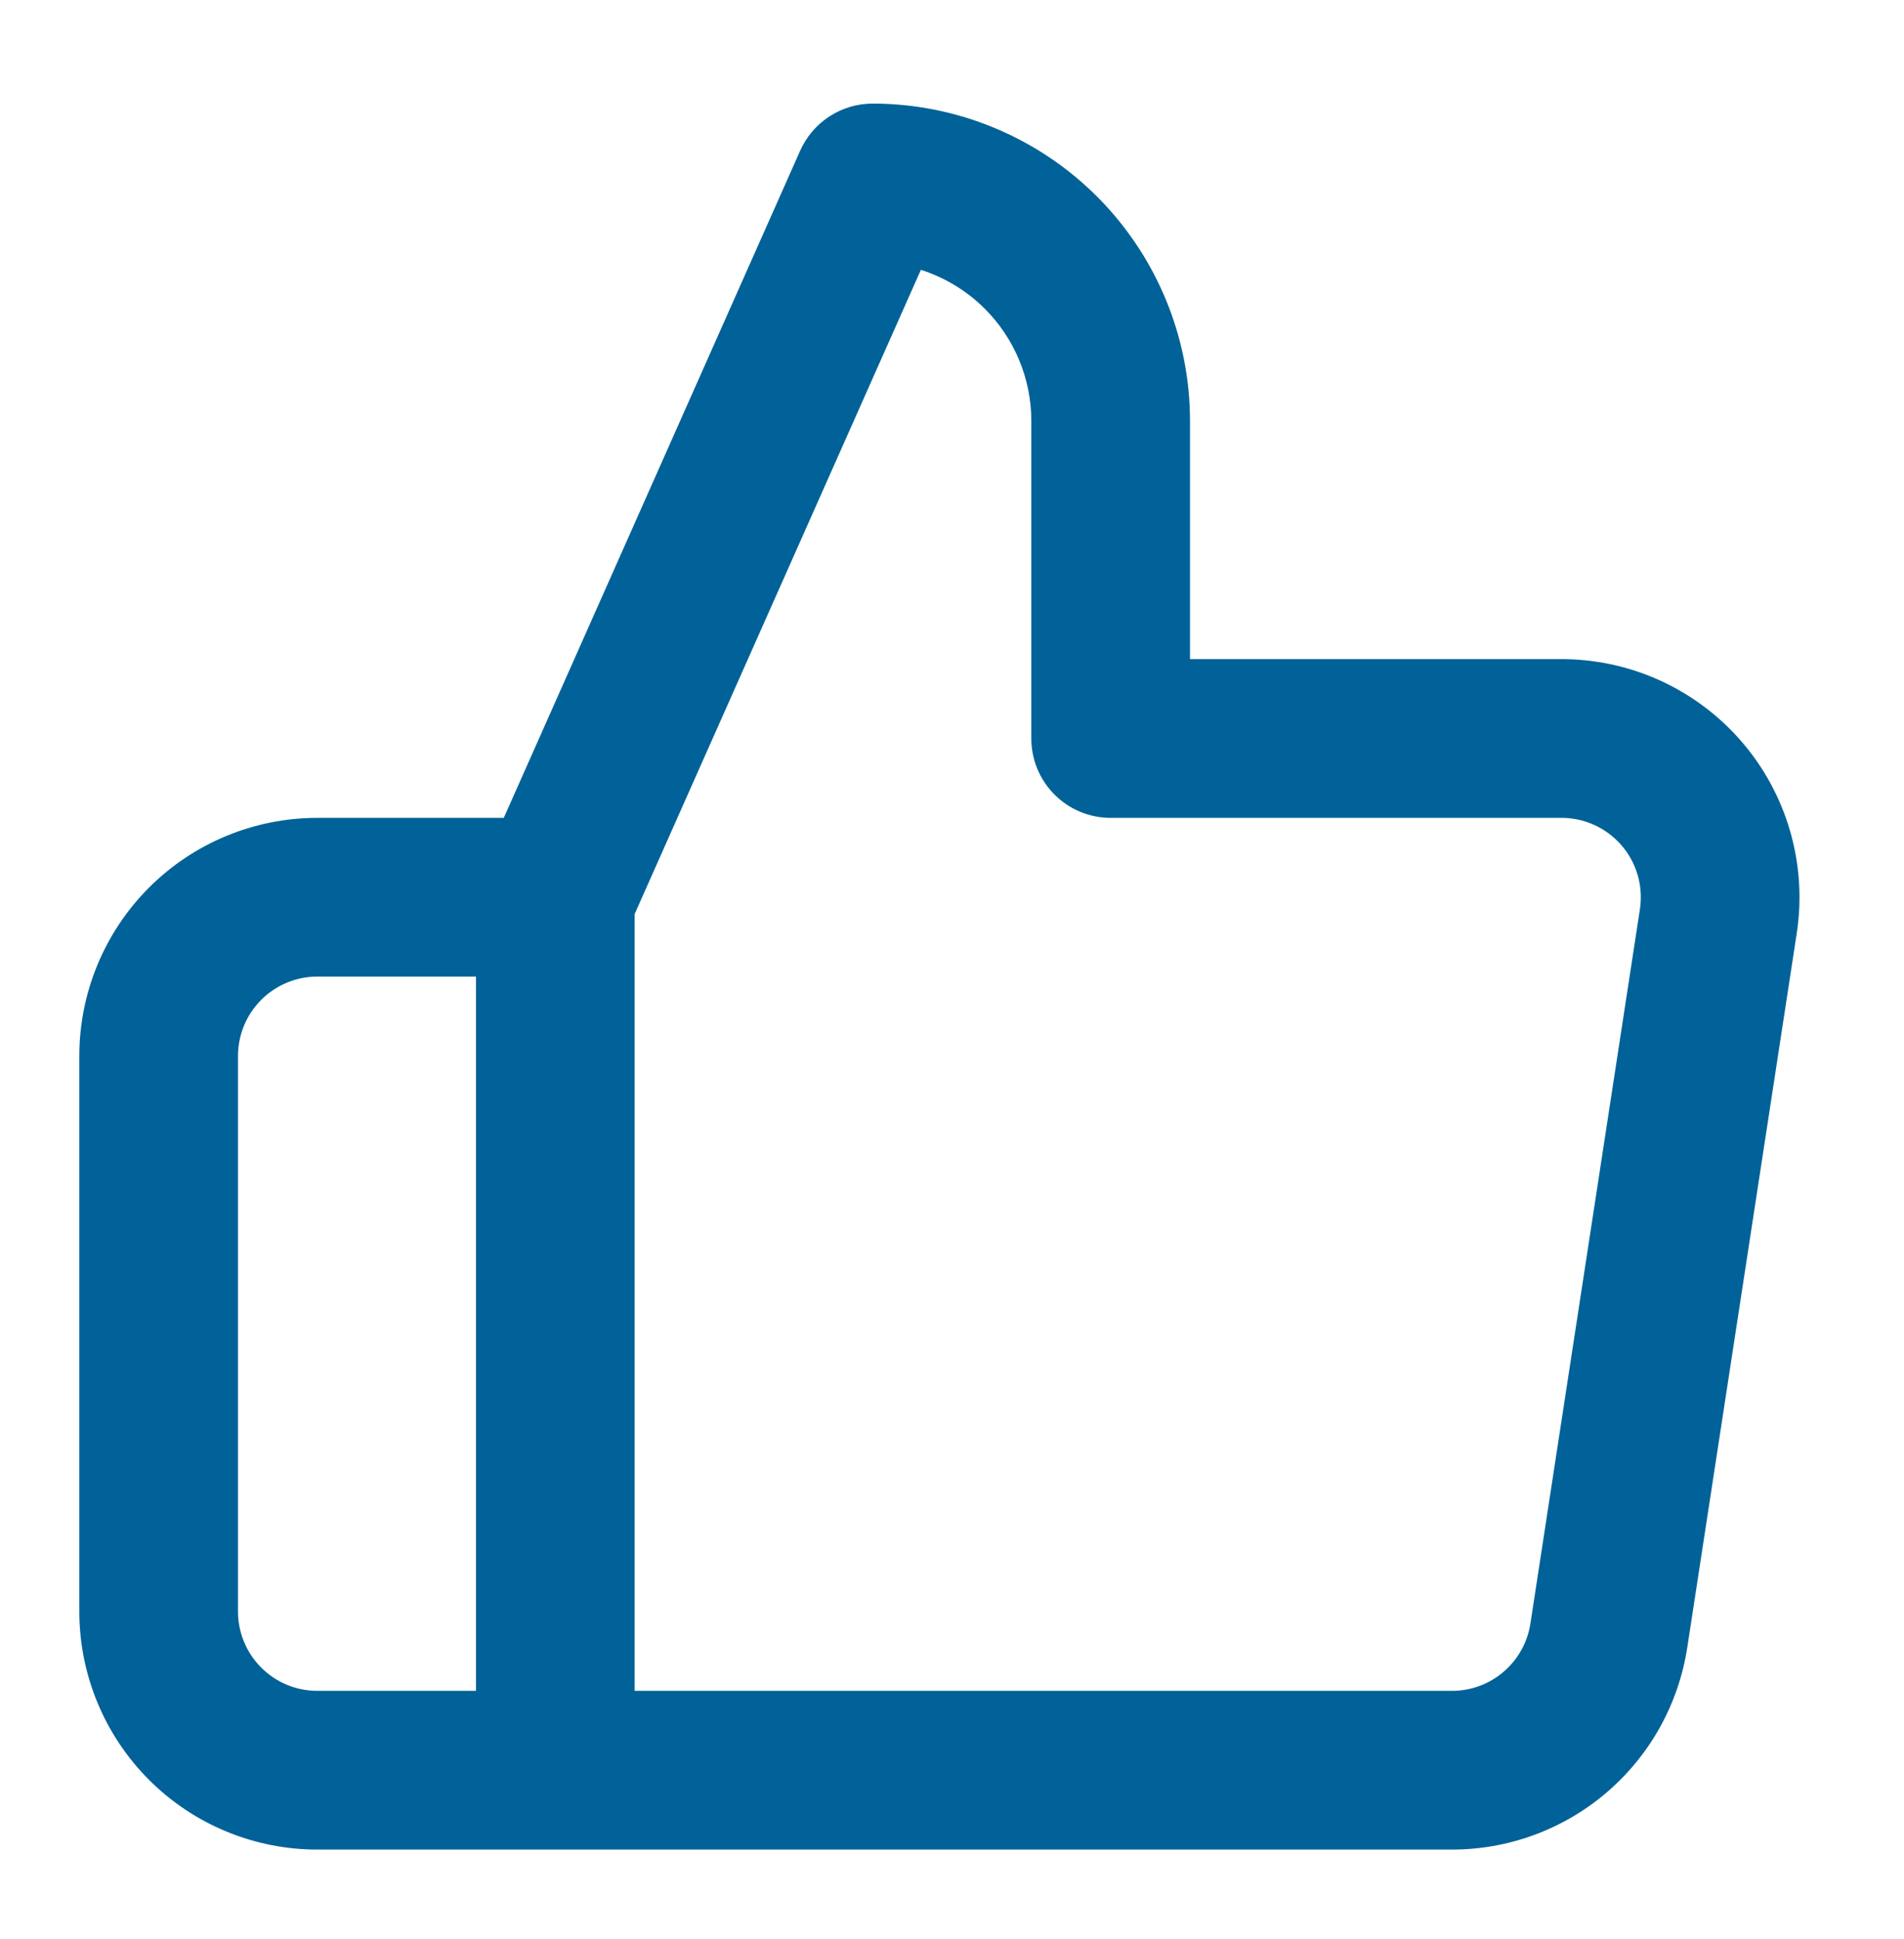
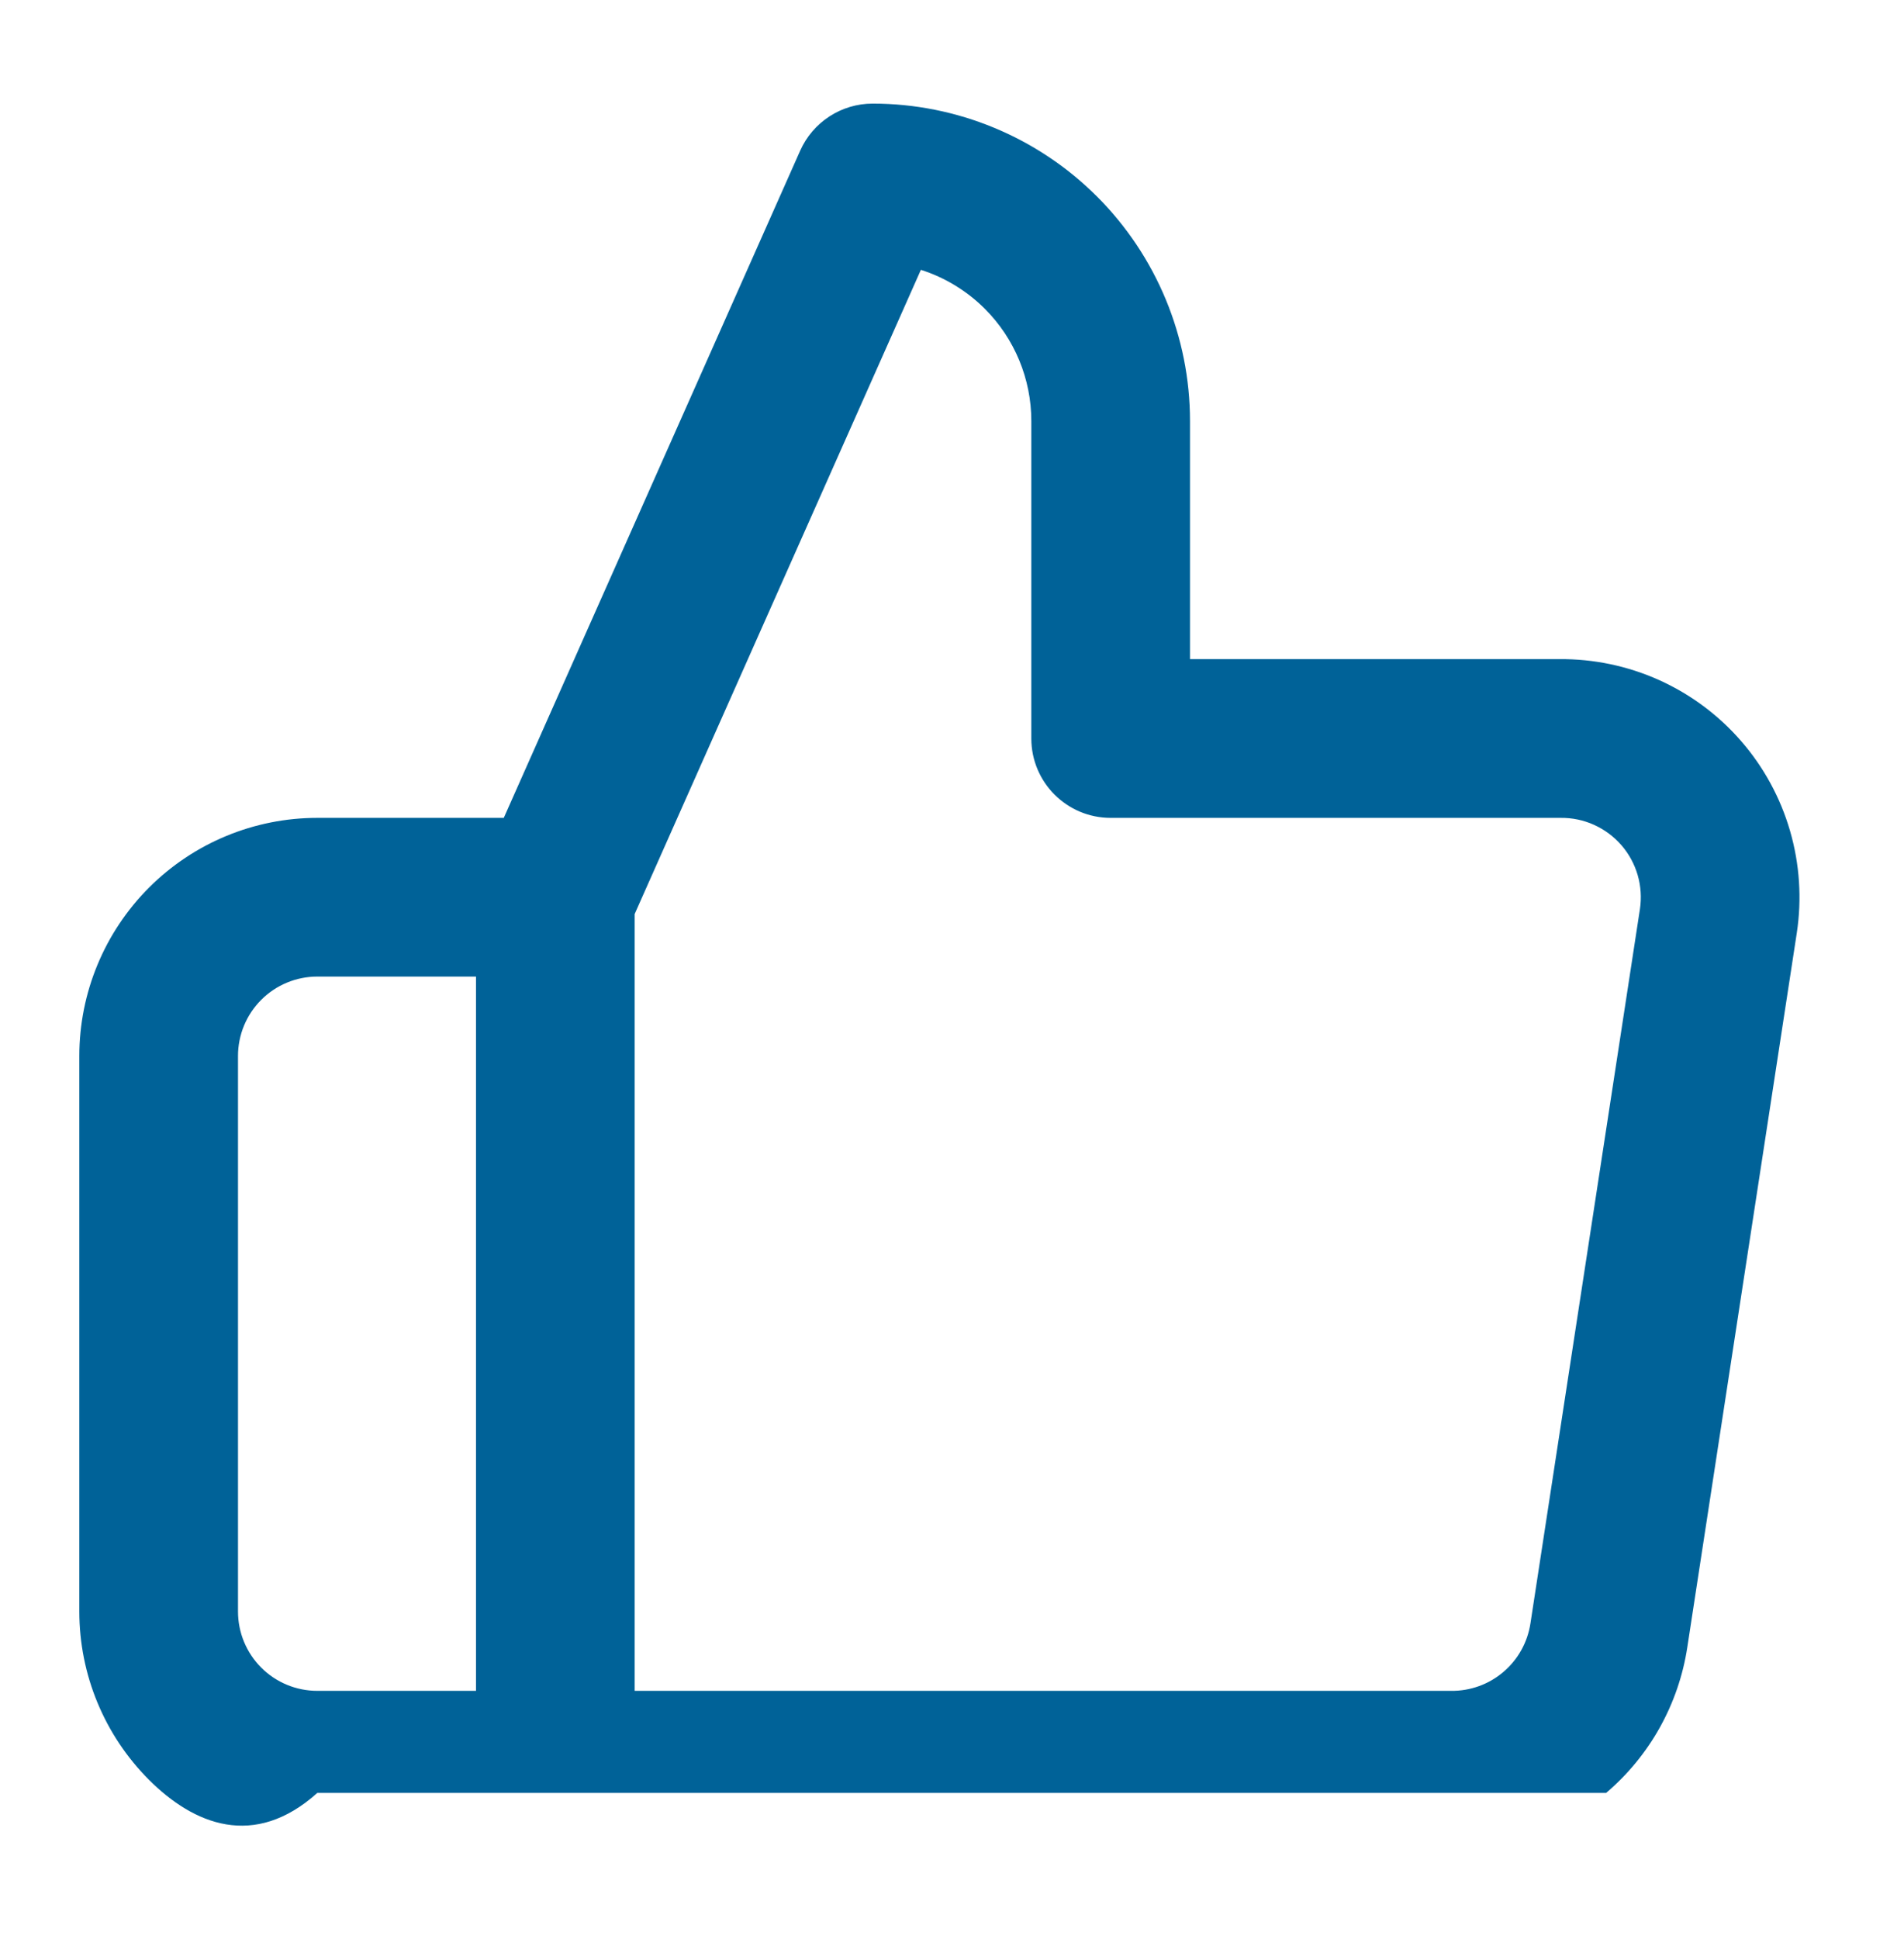
<svg xmlns="http://www.w3.org/2000/svg" width="56" height="57" viewBox="0 0 56 57" fill="none">
-   <path fill-rule="evenodd" clip-rule="evenodd" d="M23.534 4.431C23.909 3.589 24.744 3.046 25.666 3.046C28.142 3.046 30.516 4.029 32.266 5.779C34.016 7.53 35 9.904 35 12.379V19.379H45.861C46.871 19.37 47.871 19.579 48.792 19.992C49.718 20.408 50.542 21.02 51.208 21.786C51.874 22.551 52.365 23.453 52.648 24.427C52.931 25.402 52.999 26.426 52.847 27.429L49.627 48.429C49.627 48.43 49.627 48.428 49.627 48.429C49.373 50.097 48.525 51.62 47.239 52.713C45.957 53.803 44.324 54.395 42.641 54.379H9.333C7.476 54.379 5.696 53.642 4.383 52.329C3.071 51.016 2.333 49.236 2.333 47.379V31.046C2.333 29.189 3.071 27.409 4.383 26.096C5.696 24.783 7.476 24.046 9.333 24.046H14.817L23.534 4.431ZM14 28.712H9.333C8.714 28.712 8.121 28.958 7.683 29.396C7.246 29.833 7 30.427 7 31.046V47.379C7 47.998 7.246 48.591 7.683 49.029C8.121 49.467 8.714 49.712 9.333 49.712H14V28.712ZM18.666 49.712H42.679C43.242 49.719 43.788 49.522 44.217 49.157C44.646 48.793 44.928 48.286 45.013 47.729L48.233 26.729C48.233 26.729 48.233 26.729 48.233 26.729C48.283 26.395 48.261 26.053 48.167 25.728C48.072 25.403 47.909 25.103 47.687 24.848C47.465 24.593 47.19 24.389 46.881 24.25C46.573 24.111 46.238 24.042 45.899 24.046L45.873 24.046L32.666 24.046C31.378 24.046 30.333 23.001 30.333 21.712V12.379C30.333 11.141 29.841 9.954 28.966 9.079C28.434 8.548 27.788 8.158 27.085 7.933L18.666 26.874V49.712Z" fill="#006298" />
+   <path fill-rule="evenodd" clip-rule="evenodd" d="M23.534 4.431C23.909 3.589 24.744 3.046 25.666 3.046C28.142 3.046 30.516 4.029 32.266 5.779C34.016 7.53 35 9.904 35 12.379V19.379H45.861C46.871 19.37 47.871 19.579 48.792 19.992C49.718 20.408 50.542 21.02 51.208 21.786C51.874 22.551 52.365 23.453 52.648 24.427C52.931 25.402 52.999 26.426 52.847 27.429L49.627 48.429C49.627 48.43 49.627 48.428 49.627 48.429C49.373 50.097 48.525 51.62 47.239 52.713H9.333C7.476 54.379 5.696 53.642 4.383 52.329C3.071 51.016 2.333 49.236 2.333 47.379V31.046C2.333 29.189 3.071 27.409 4.383 26.096C5.696 24.783 7.476 24.046 9.333 24.046H14.817L23.534 4.431ZM14 28.712H9.333C8.714 28.712 8.121 28.958 7.683 29.396C7.246 29.833 7 30.427 7 31.046V47.379C7 47.998 7.246 48.591 7.683 49.029C8.121 49.467 8.714 49.712 9.333 49.712H14V28.712ZM18.666 49.712H42.679C43.242 49.719 43.788 49.522 44.217 49.157C44.646 48.793 44.928 48.286 45.013 47.729L48.233 26.729C48.233 26.729 48.233 26.729 48.233 26.729C48.283 26.395 48.261 26.053 48.167 25.728C48.072 25.403 47.909 25.103 47.687 24.848C47.465 24.593 47.19 24.389 46.881 24.25C46.573 24.111 46.238 24.042 45.899 24.046L45.873 24.046L32.666 24.046C31.378 24.046 30.333 23.001 30.333 21.712V12.379C30.333 11.141 29.841 9.954 28.966 9.079C28.434 8.548 27.788 8.158 27.085 7.933L18.666 26.874V49.712Z" fill="#006298" />
</svg>